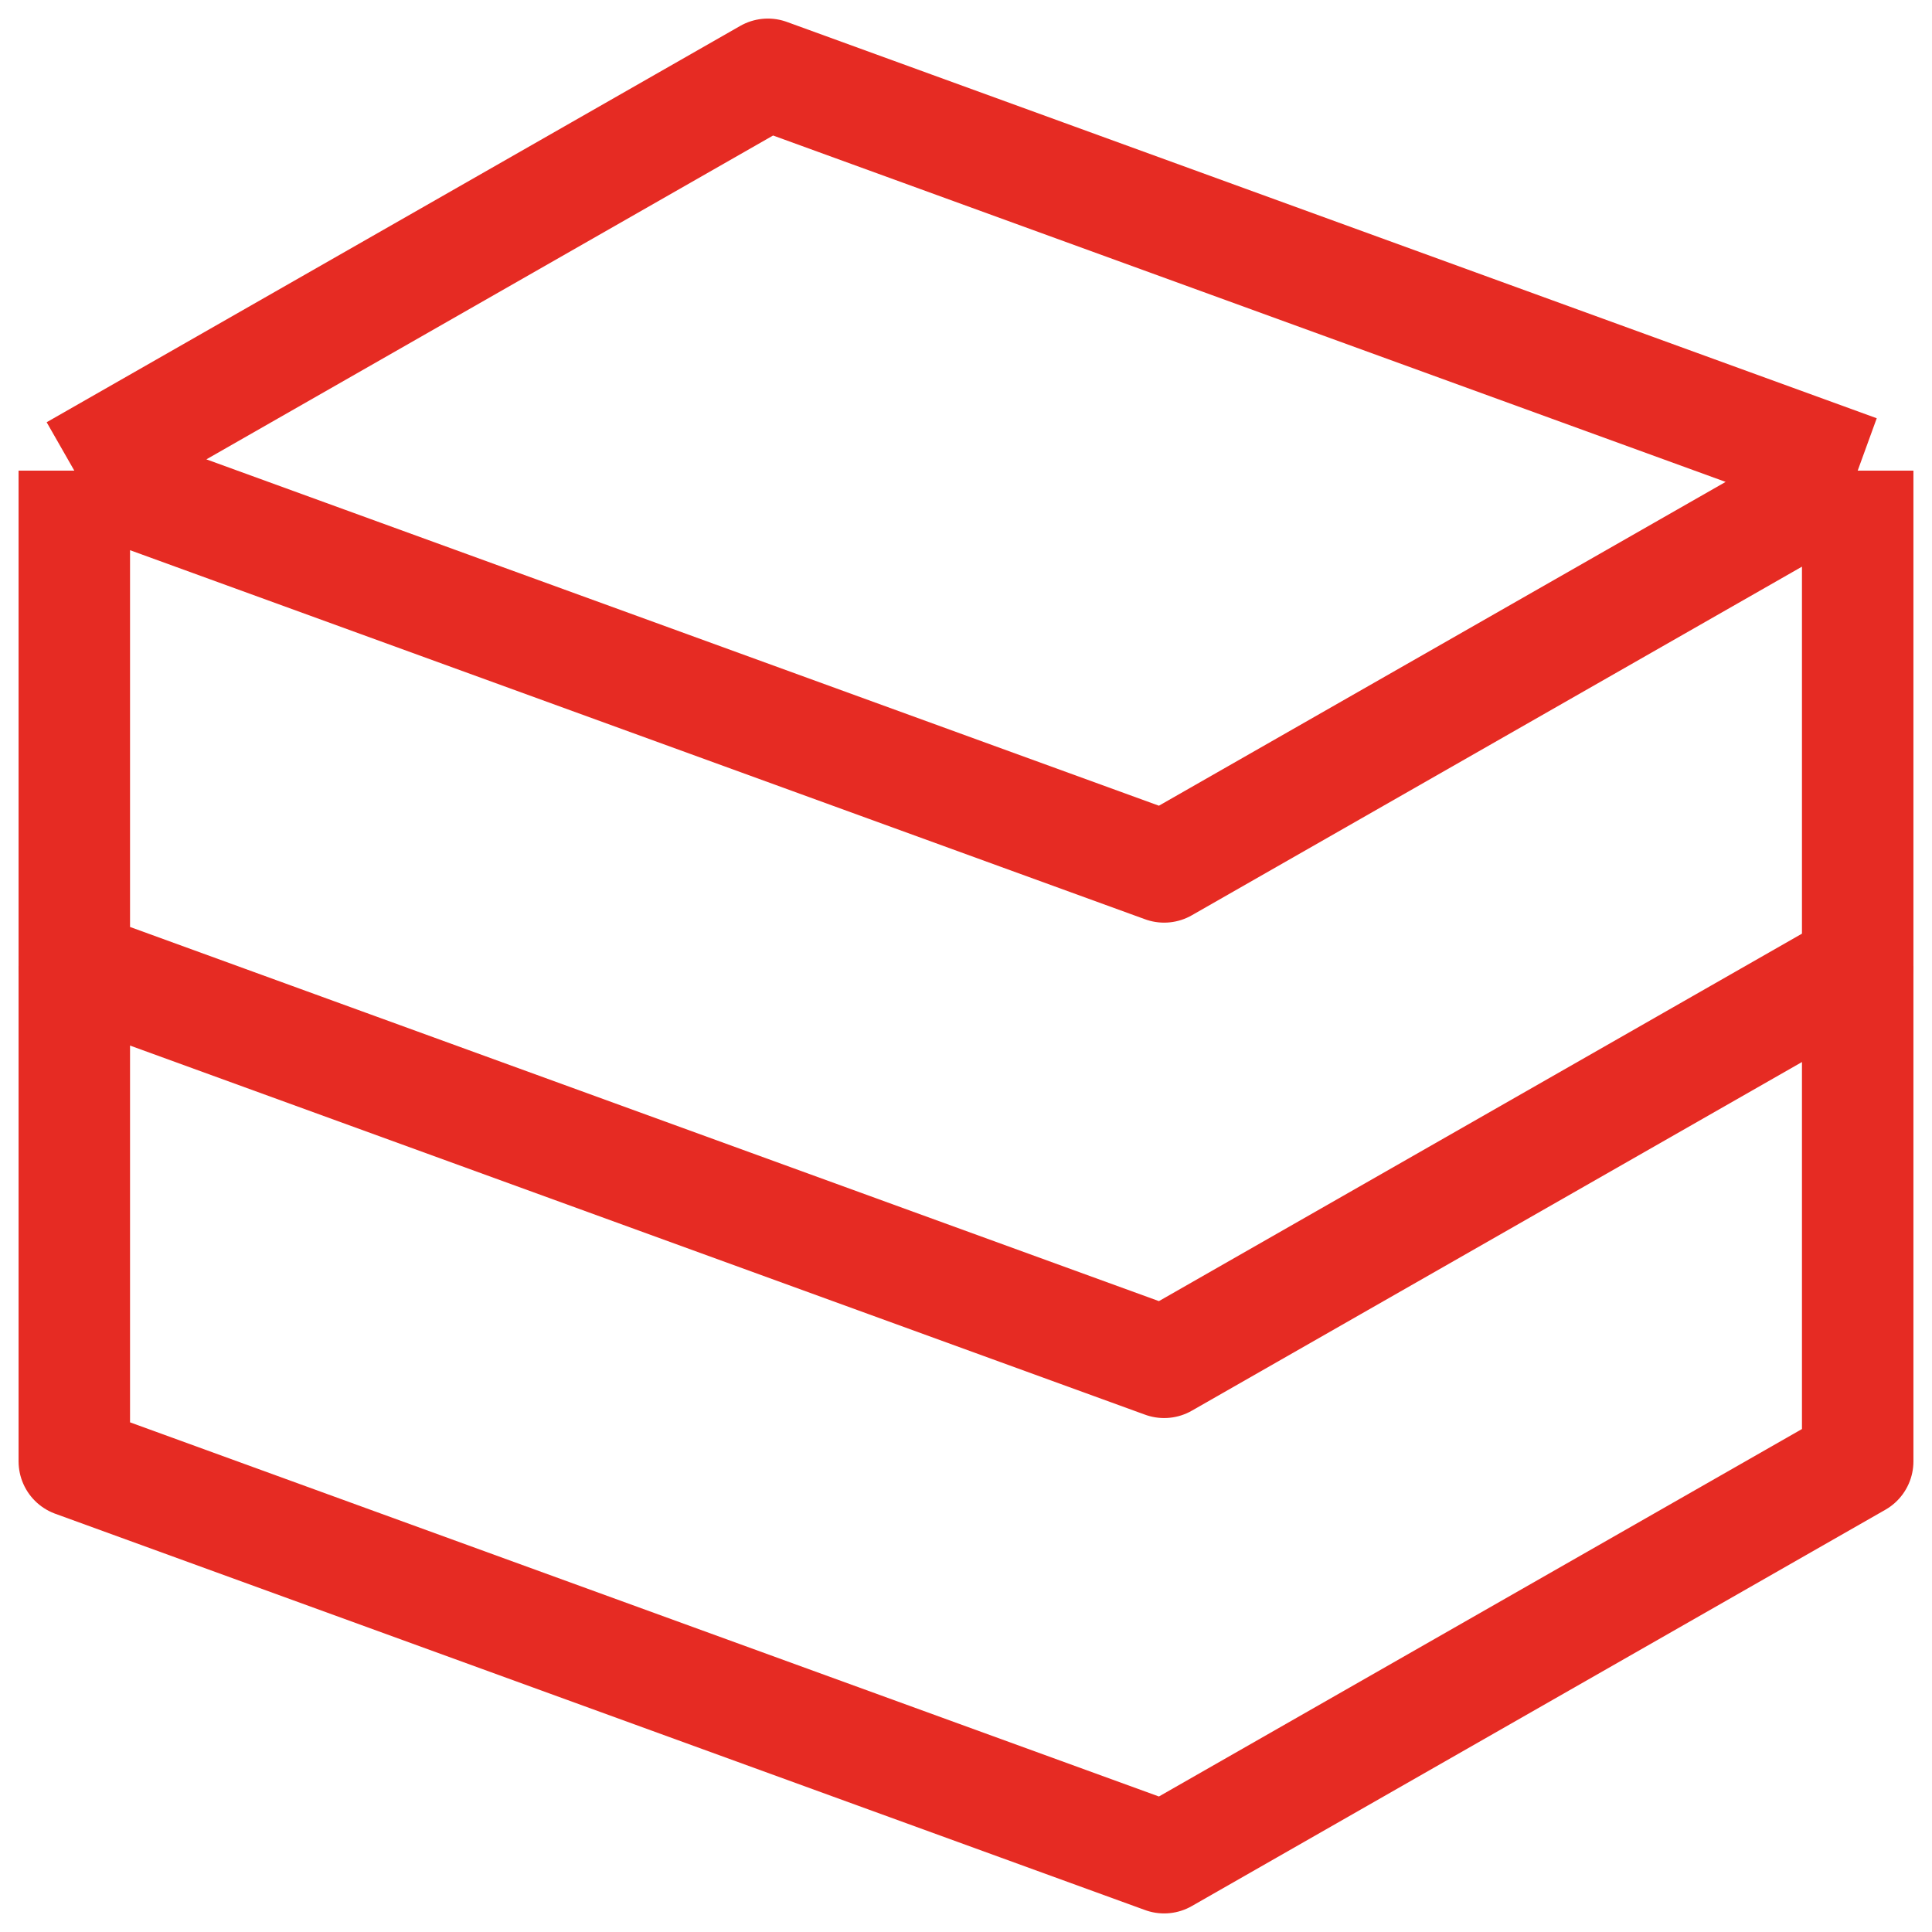
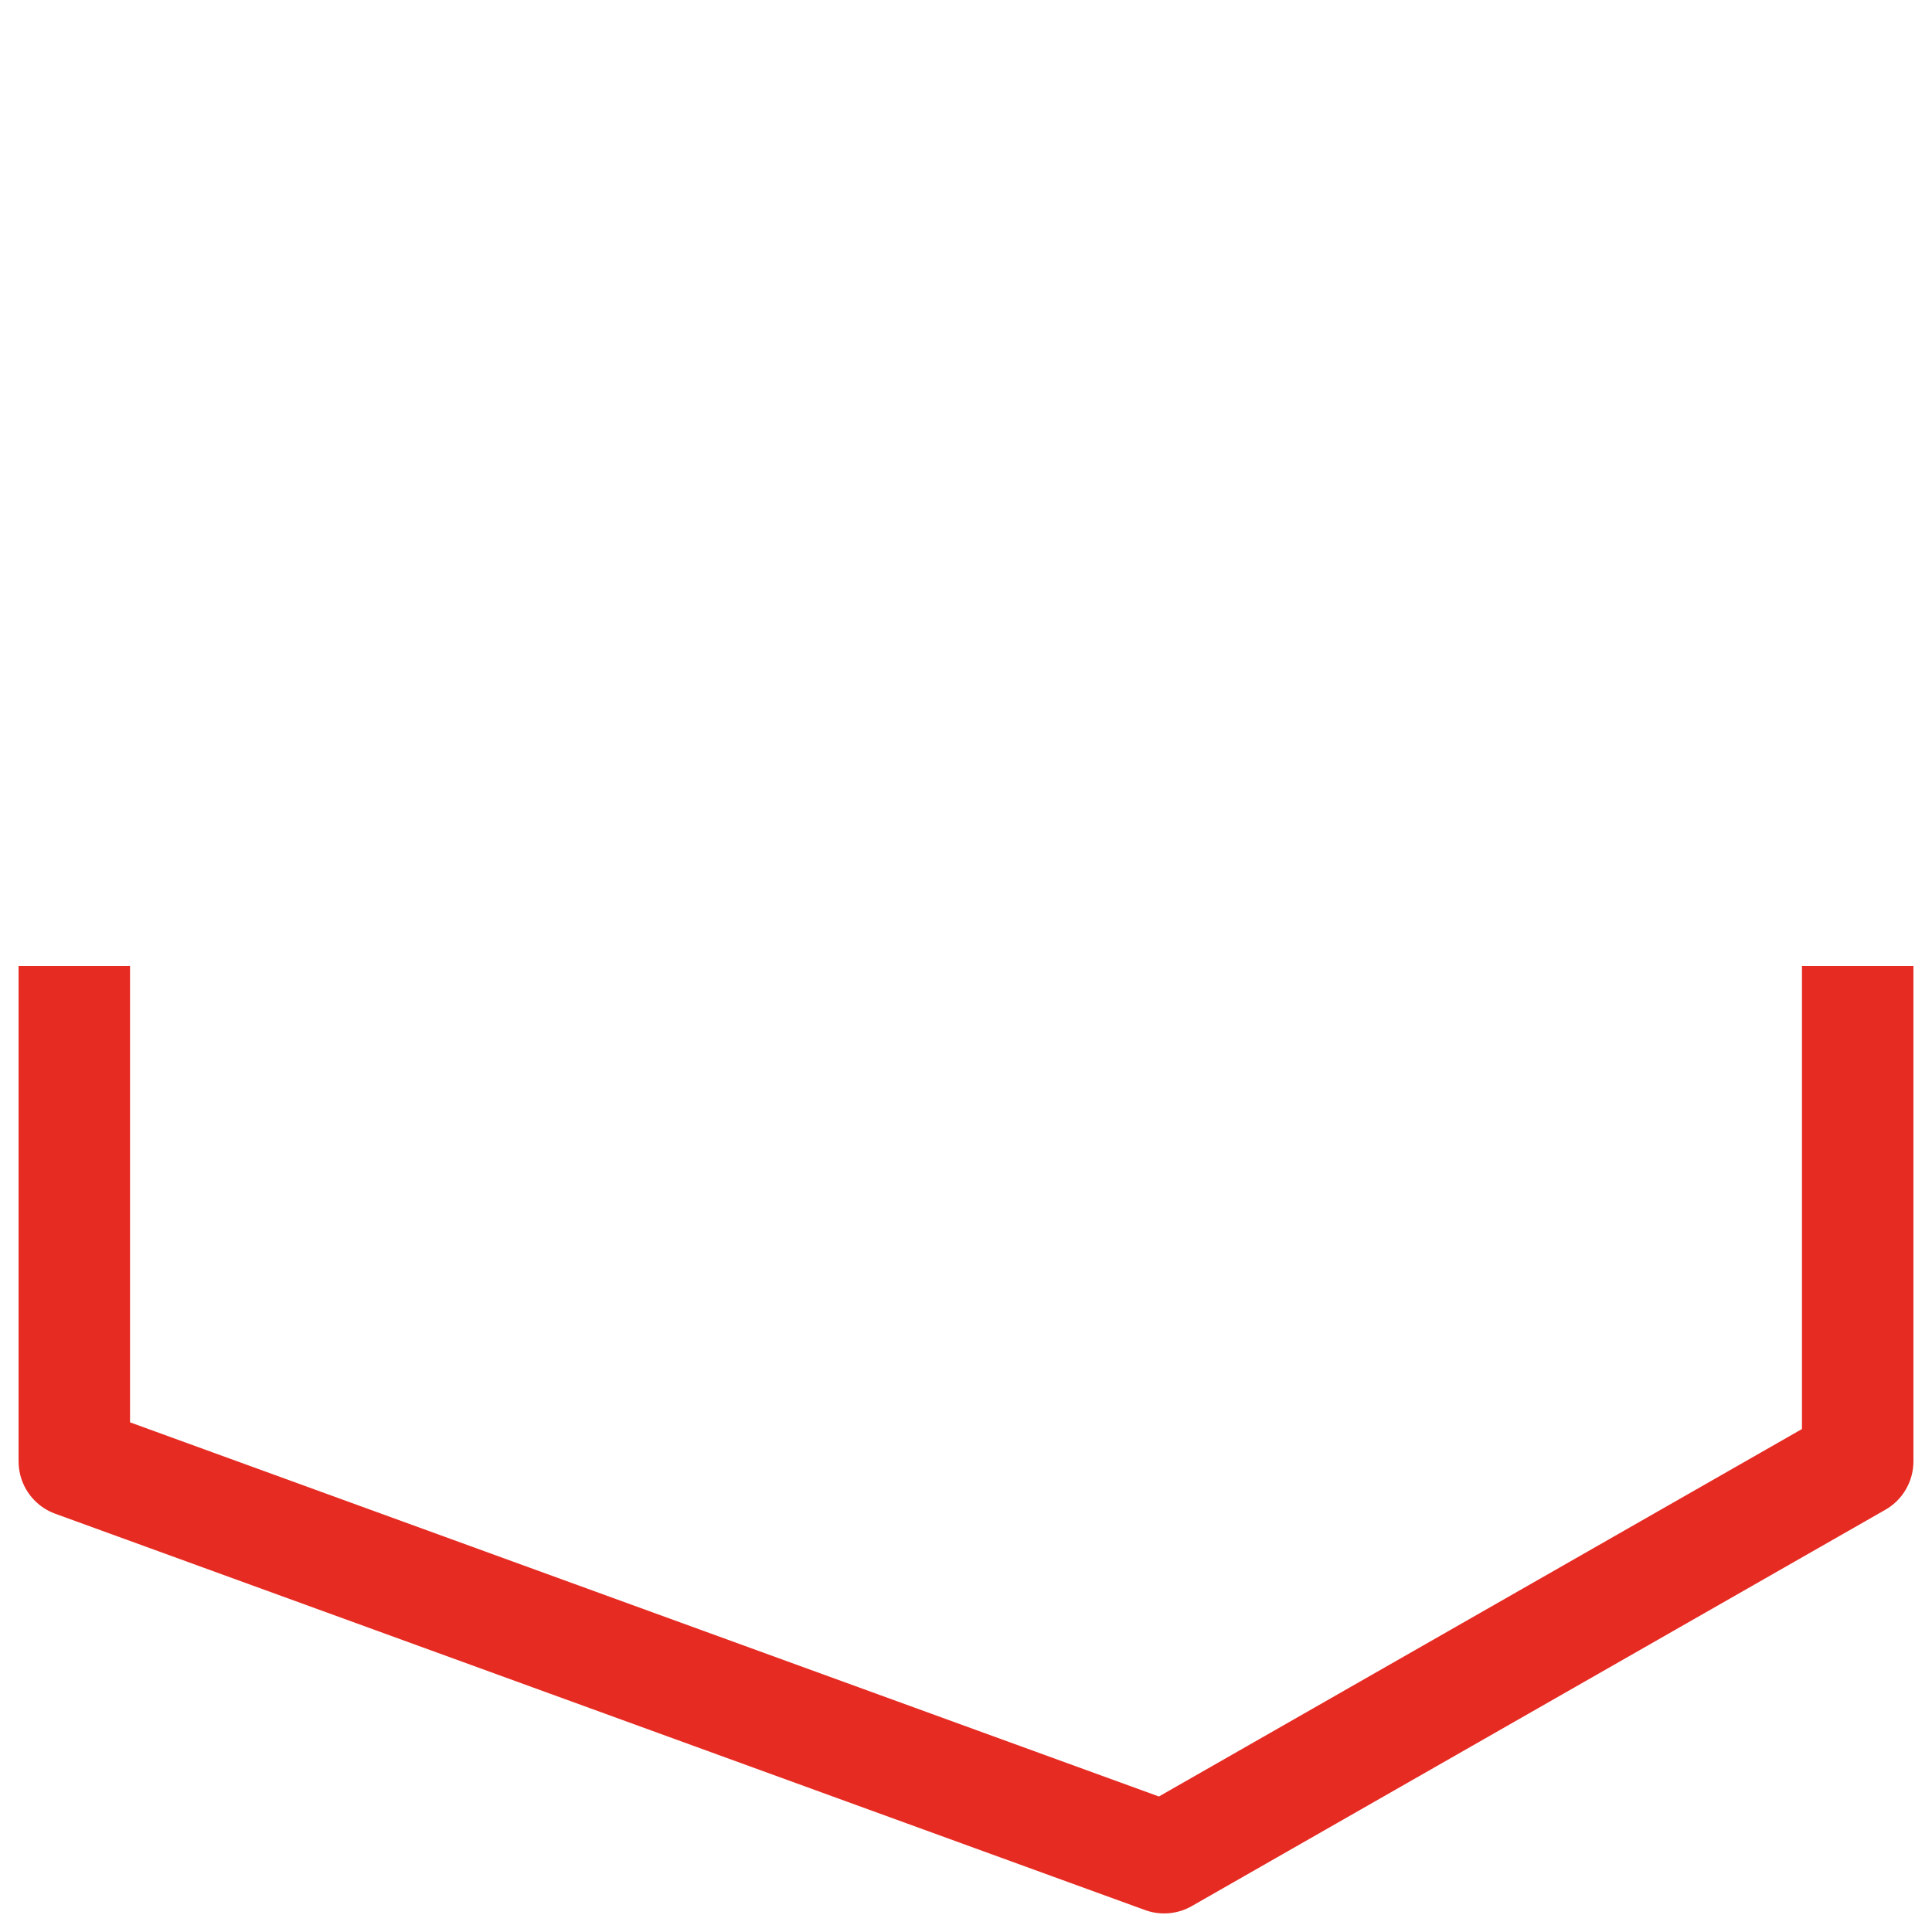
<svg xmlns="http://www.w3.org/2000/svg" width="52" height="52" viewBox="0 0 52 52" fill="none">
-   <path d="M2 12.667L20.667 2L50 12.667M2 12.667V26L31.333 36.667L50 26V12.667M2 12.667L31.333 23.333L50 12.667" stroke="#E62B23" stroke-width="3" stroke-linejoin="round" />
  <path d="M2 26V39.333L31.333 50L50 39.333V26" stroke="#E62B23" stroke-width="3" stroke-linejoin="round" />
</svg>